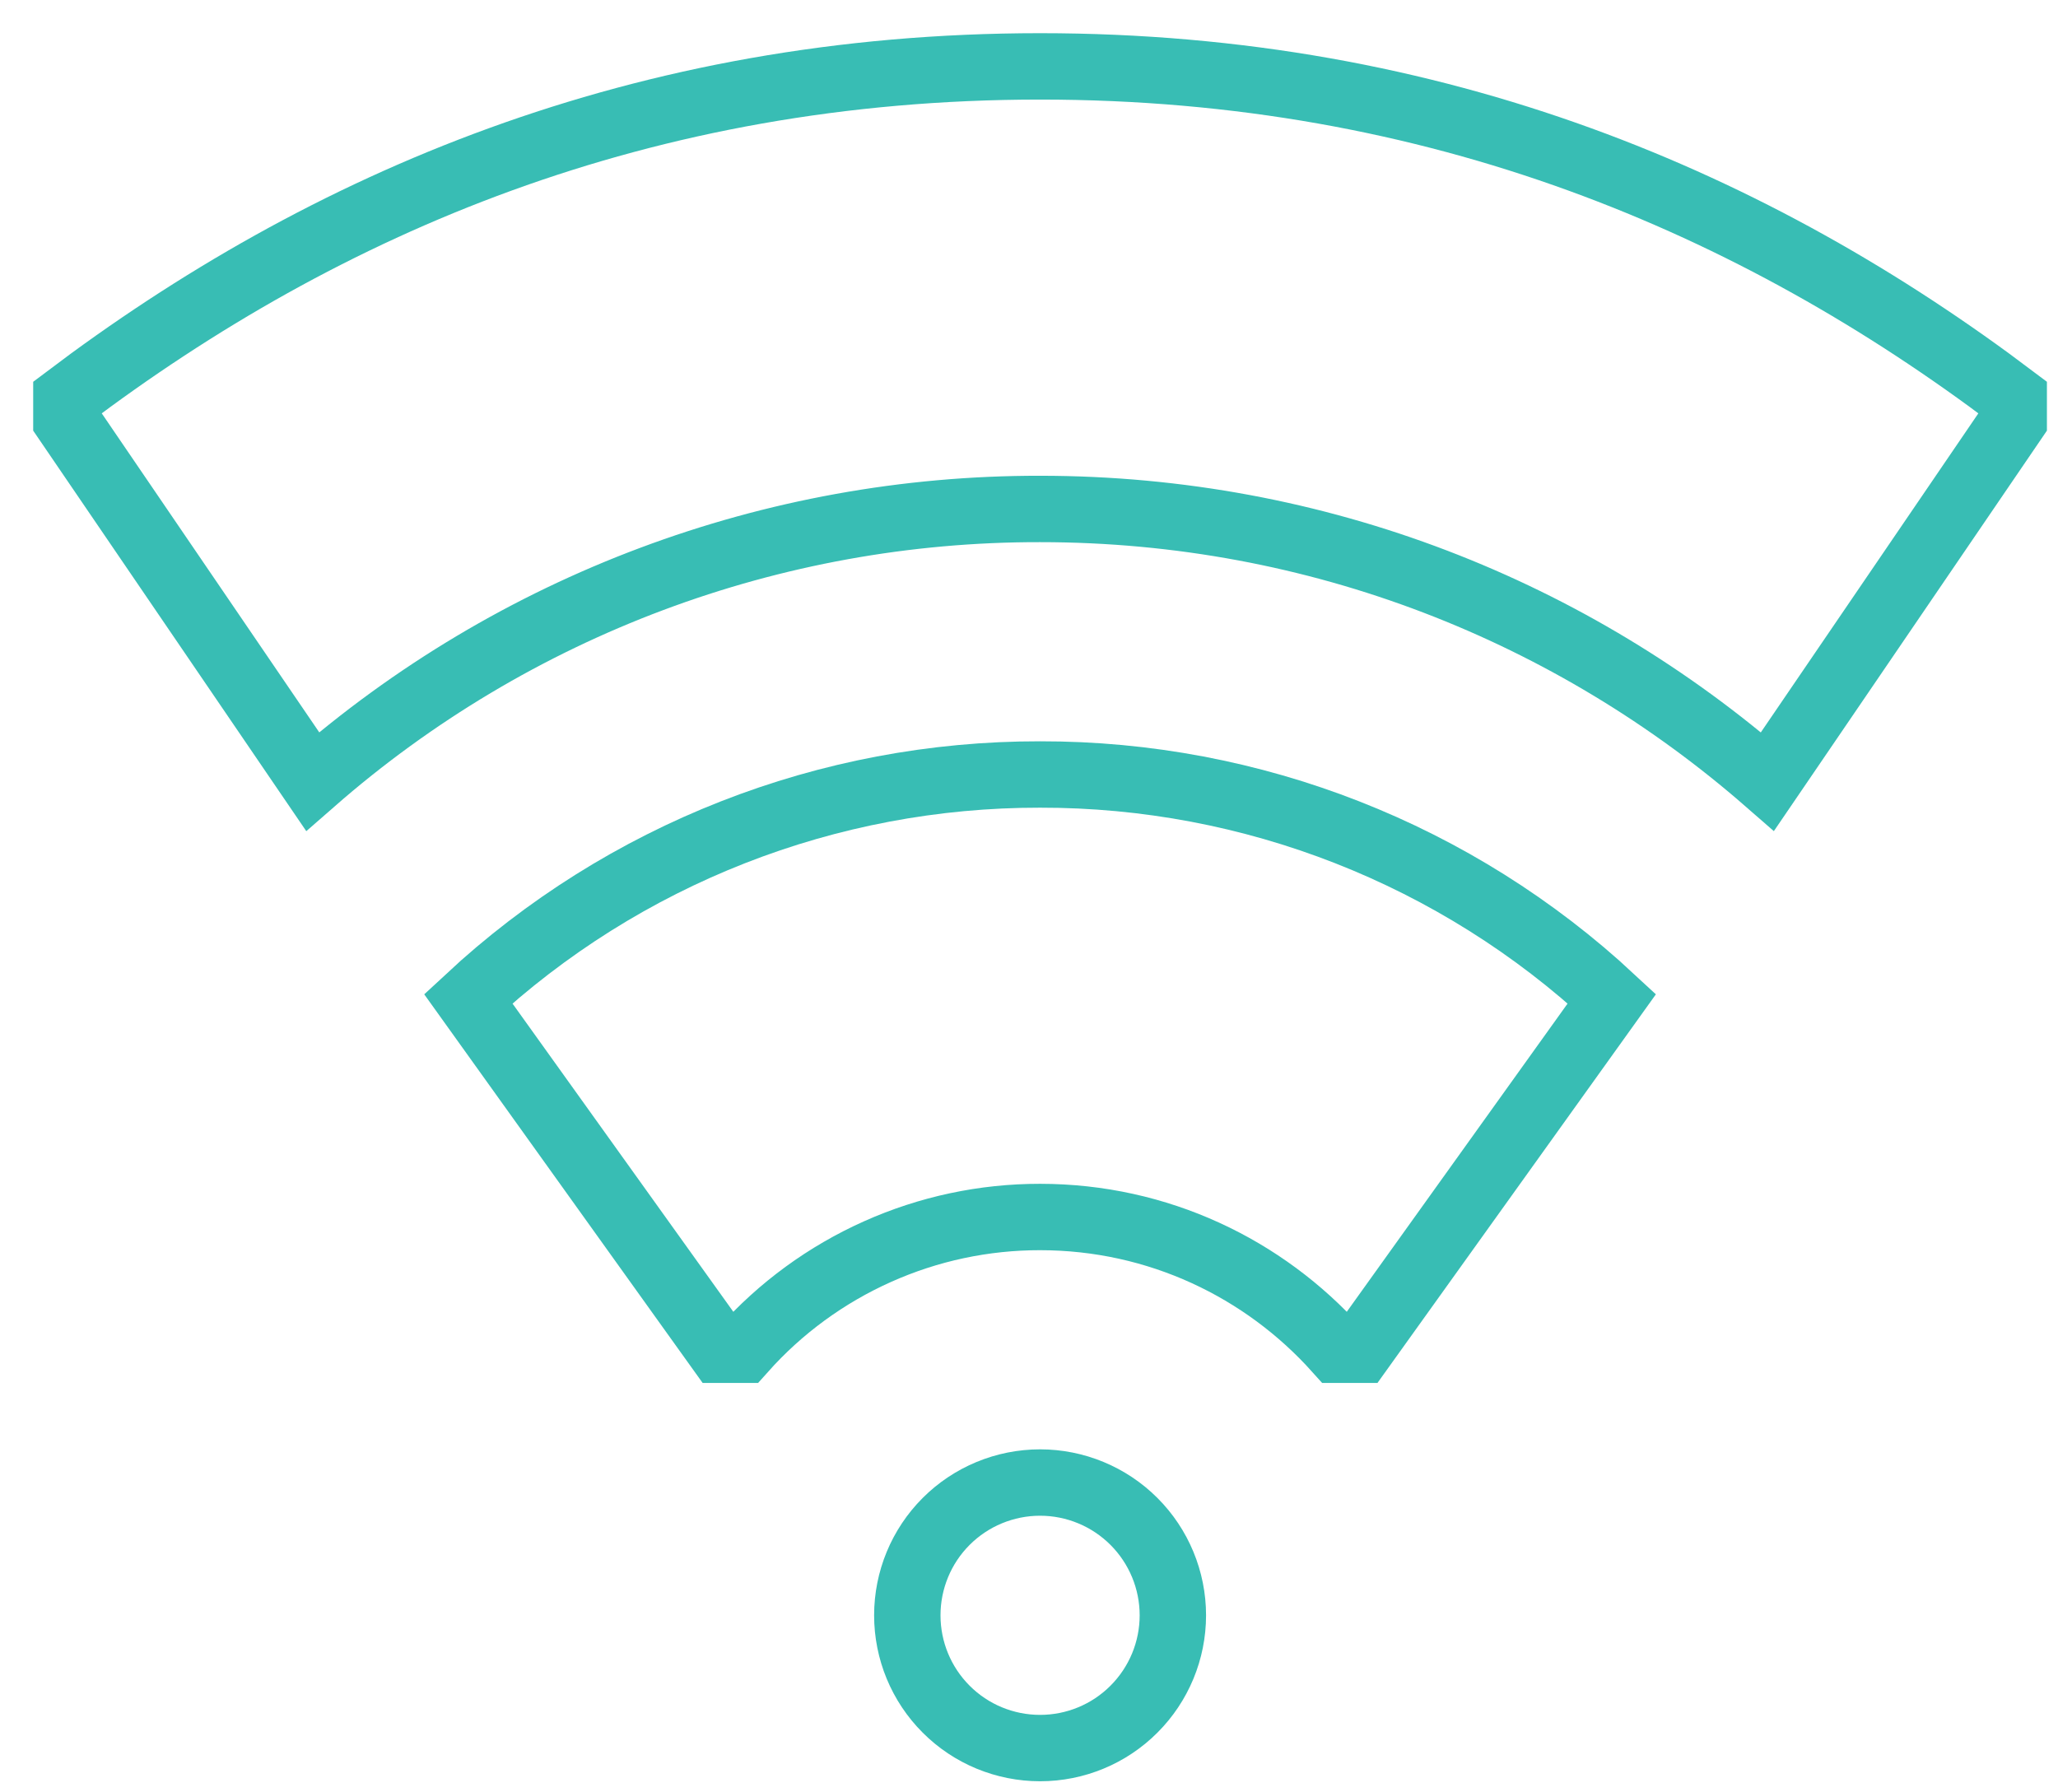
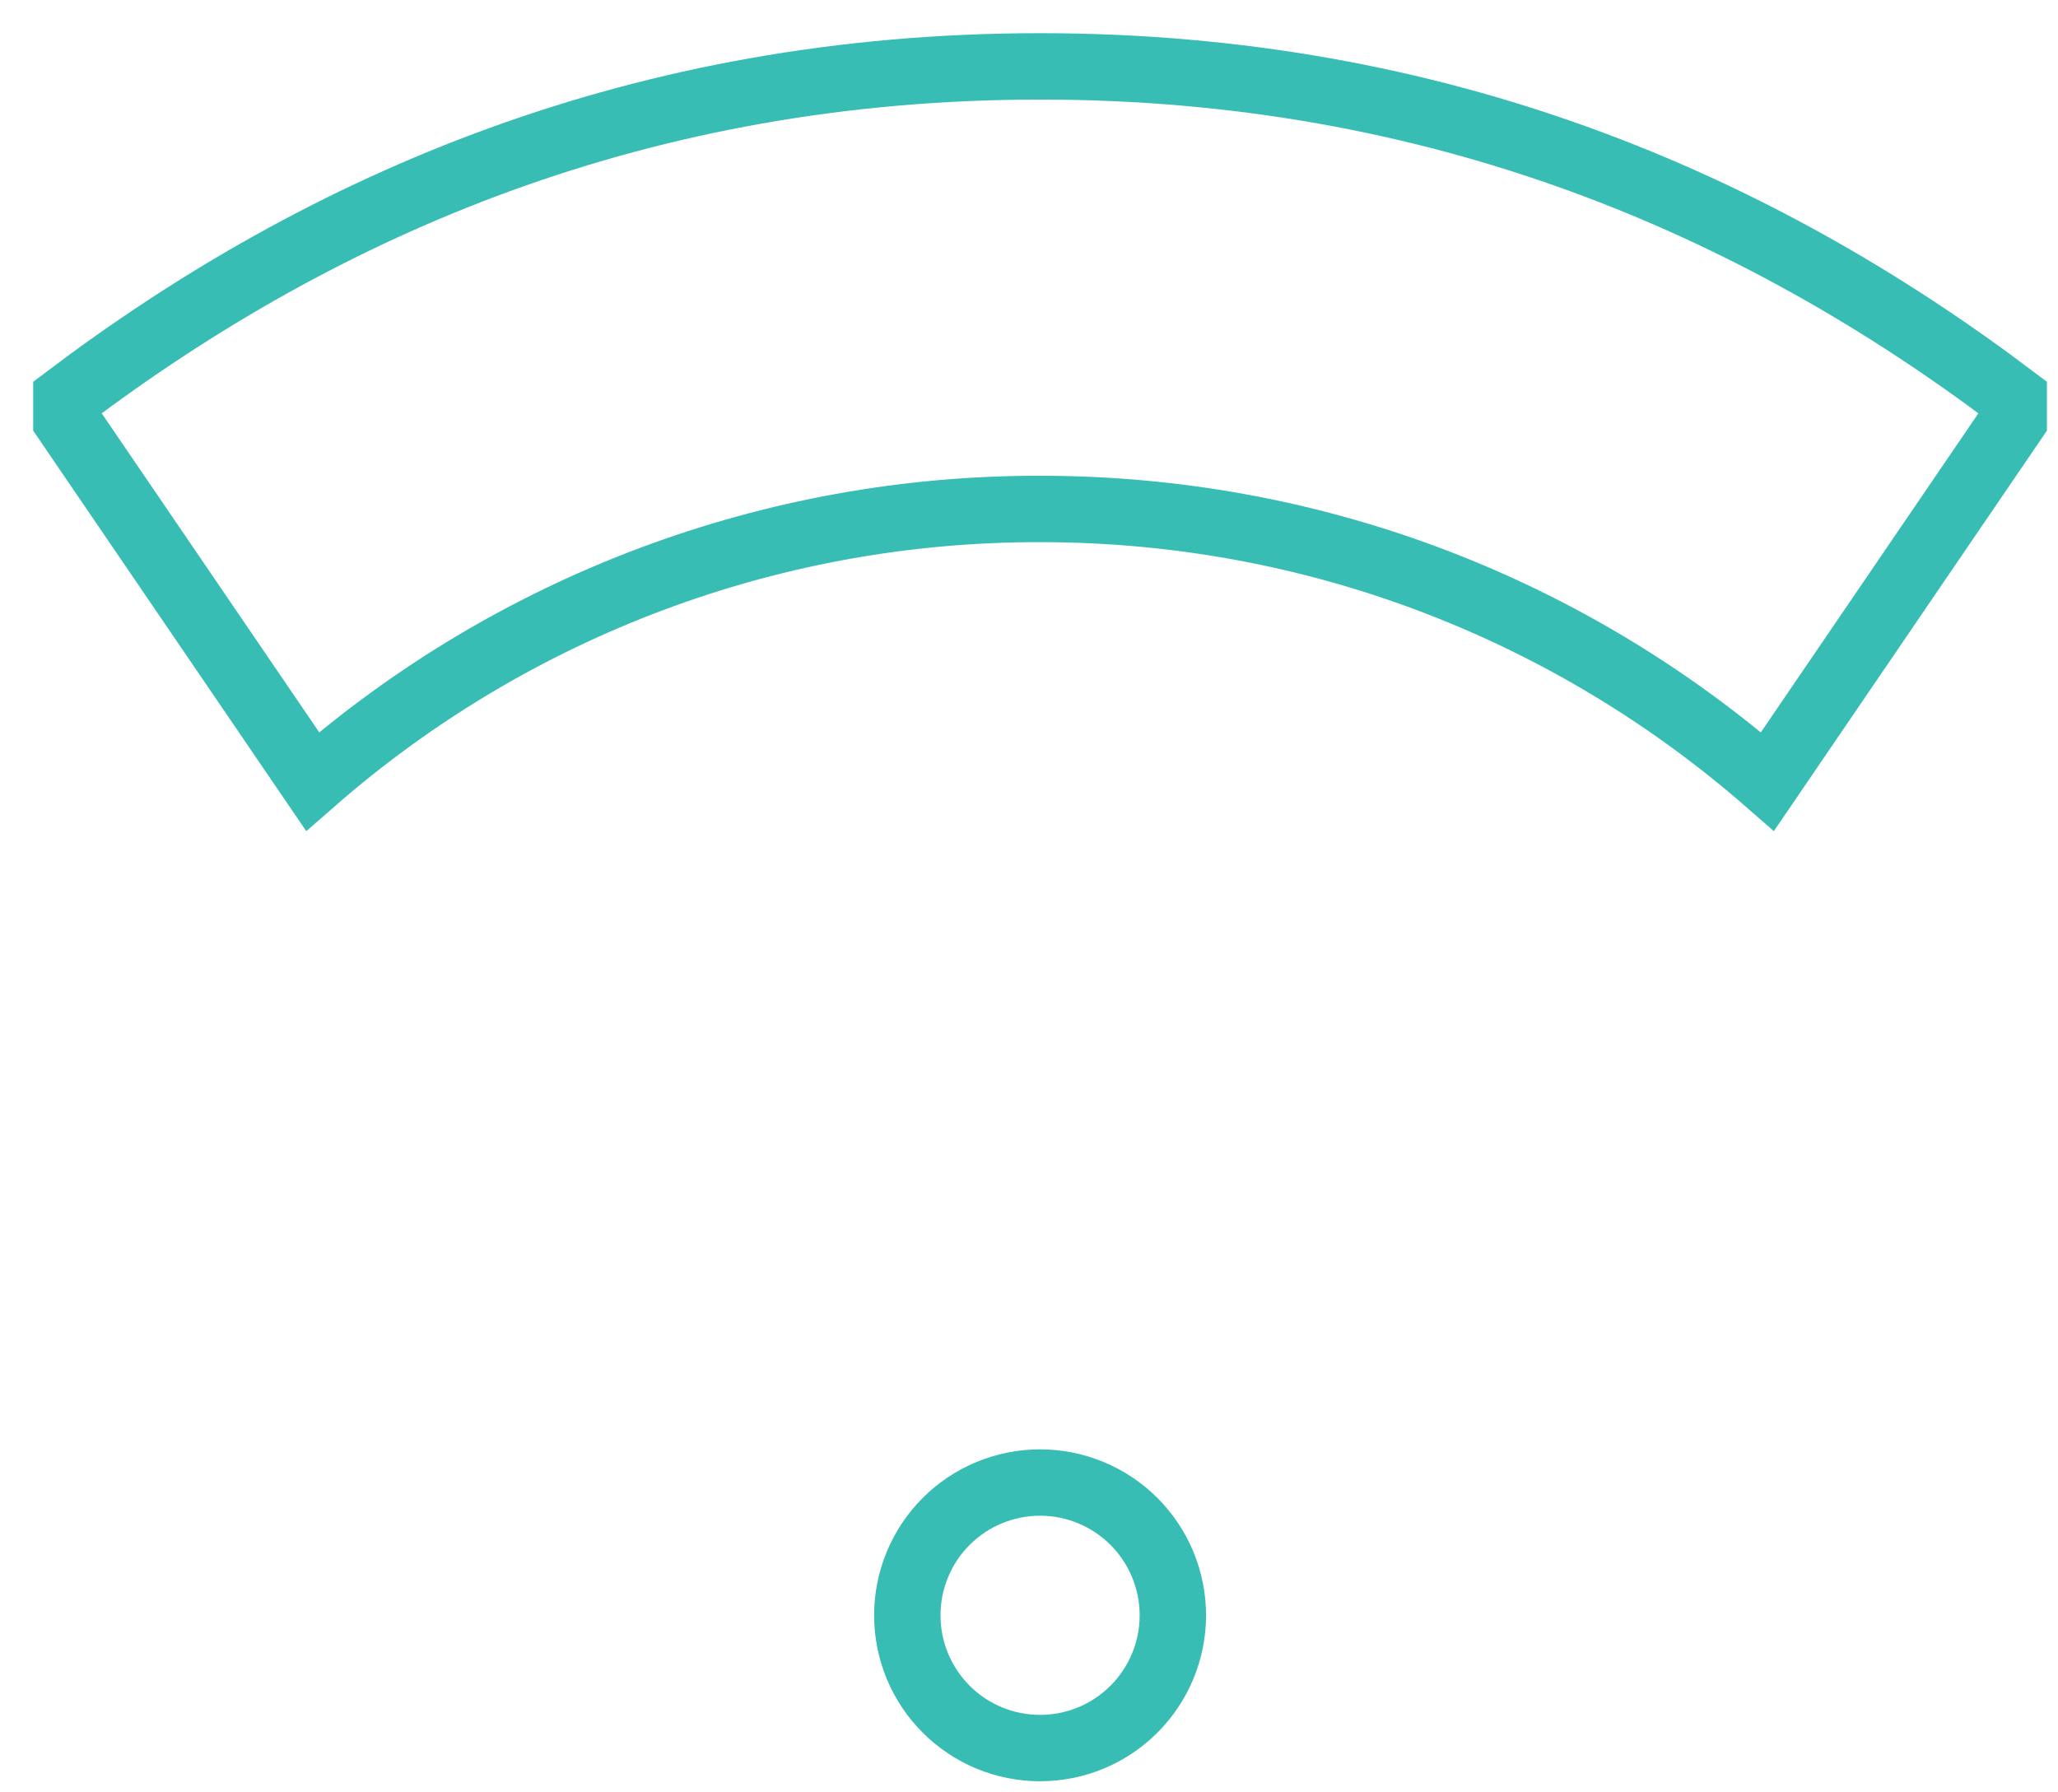
<svg xmlns="http://www.w3.org/2000/svg" width="31" height="27" viewBox="0 0 31 27" fill="none">
-   <path d="M11.195 20.333C11.757 19.703 12.446 19.2 13.217 18.855C13.987 18.51 14.822 18.332 15.667 18.333C17.444 18.333 19.04 19.107 20.139 20.333H20.492L24.28 15.045C21.94 12.869 18.862 11.662 15.667 11.667C12.471 11.662 9.393 12.869 7.053 15.045L10.841 20.333H11.195Z" stroke="#38BDB4" />
  <path d="M26.624 11.773L30.333 6.333V6C26.453 3.068 21.667 1 15.667 1C9.667 1 4.88 3.067 1 6V6.333L4.709 11.773C7.742 9.12 11.637 7.66 15.667 7.667C19.861 7.667 23.693 9.216 26.624 11.773ZM13.667 24.333C13.667 23.803 13.877 23.294 14.252 22.919C14.627 22.544 15.136 22.333 15.667 22.333C16.197 22.333 16.706 22.544 17.081 22.919C17.456 23.294 17.667 23.803 17.667 24.333C17.667 24.864 17.456 25.372 17.081 25.747C16.706 26.123 16.197 26.333 15.667 26.333C15.136 26.333 14.627 26.123 14.252 25.747C13.877 25.372 13.667 24.864 13.667 24.333Z" stroke="#38BDB4" />
</svg>